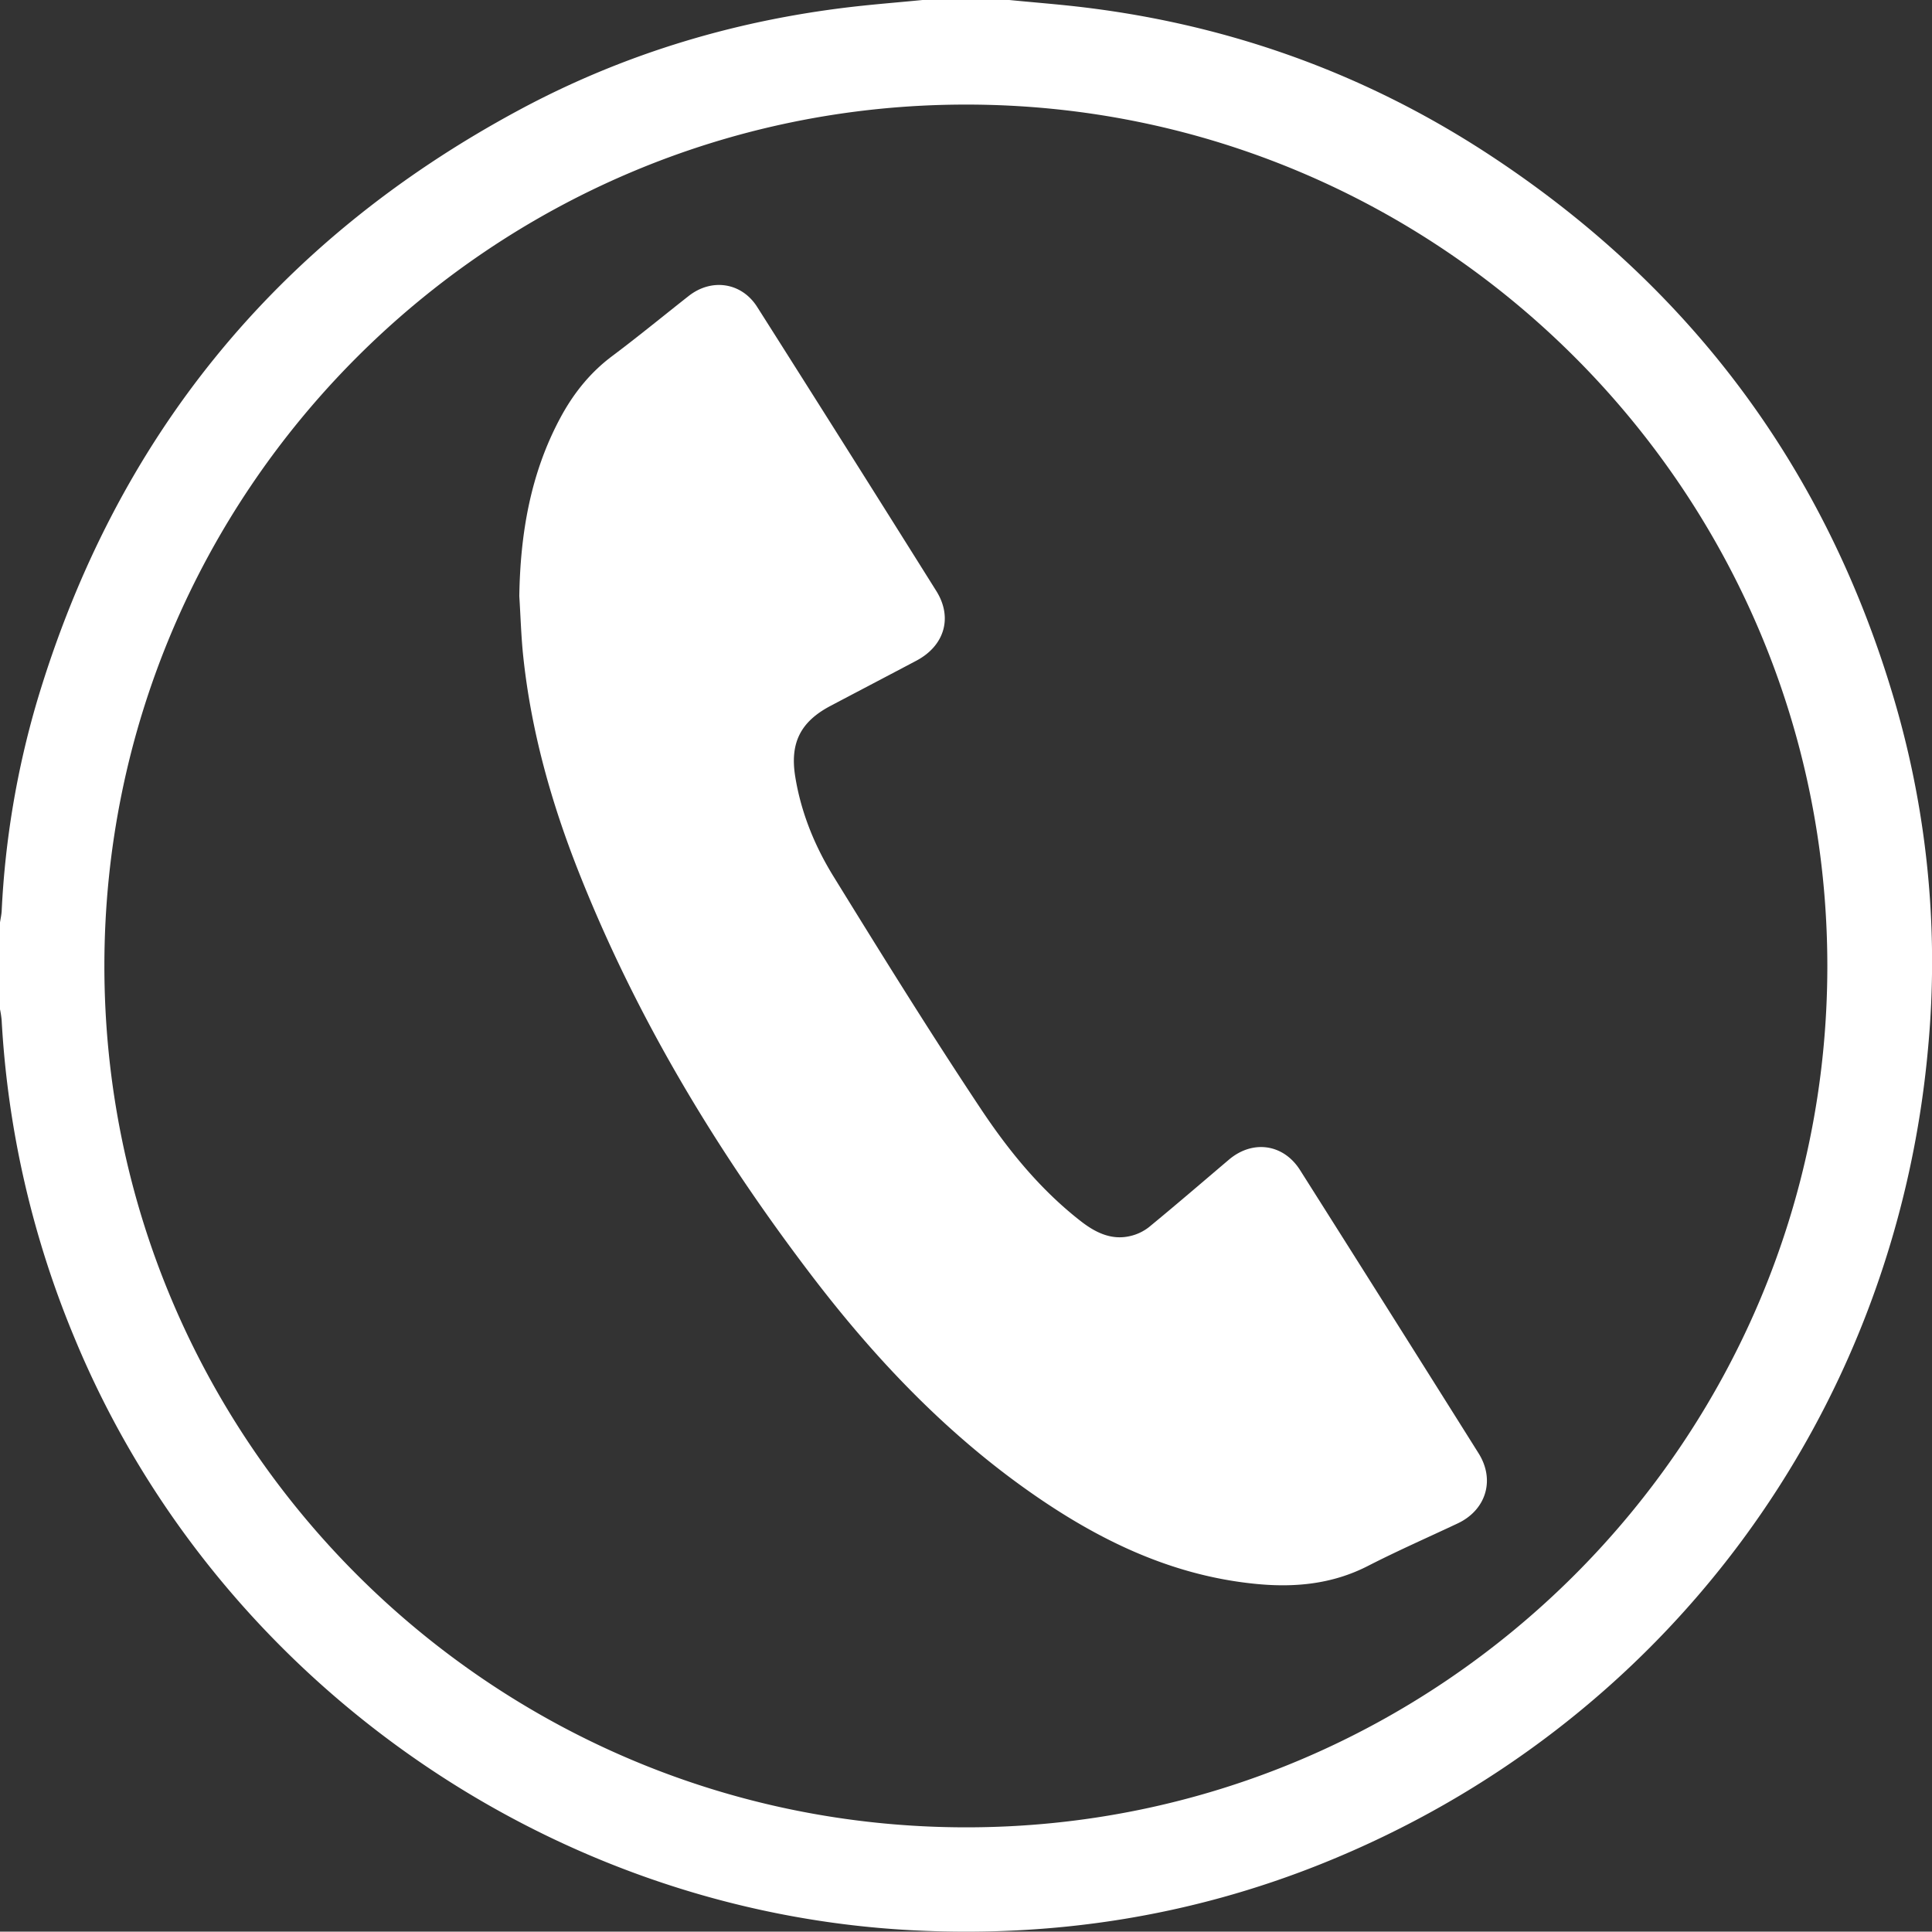
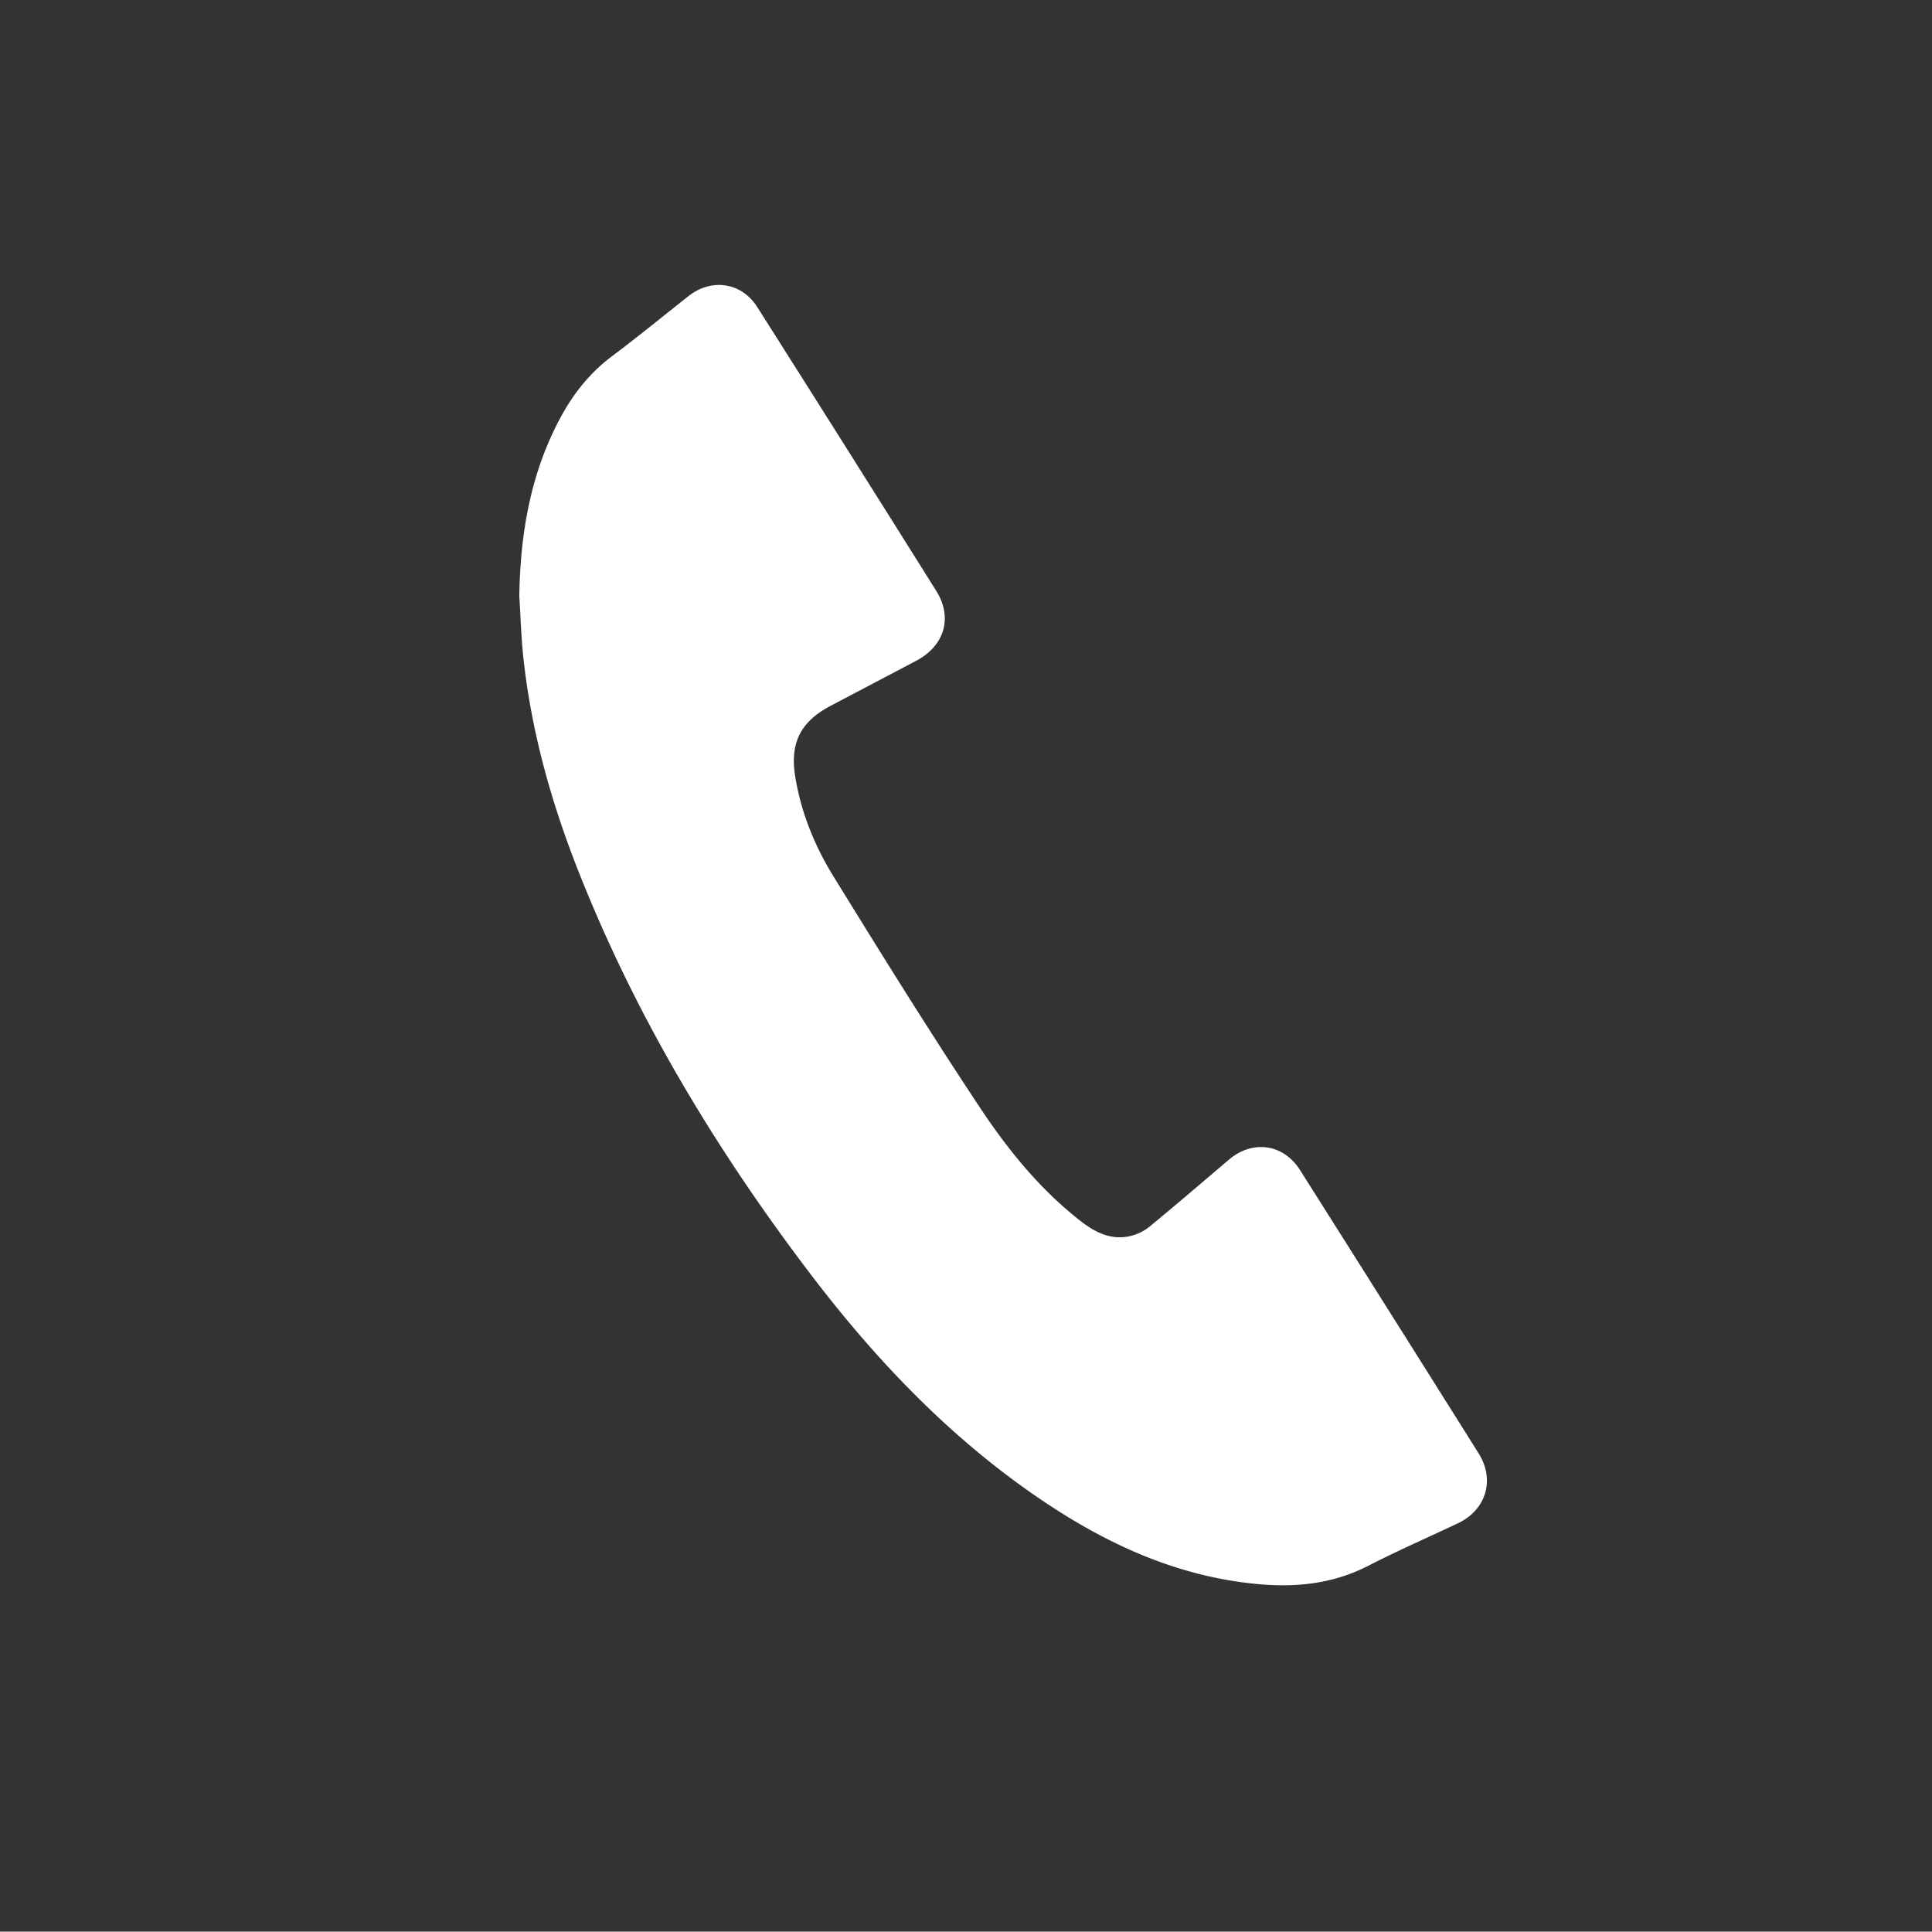
<svg xmlns="http://www.w3.org/2000/svg" viewBox="0 0 979.09 978.91">
  <rect x="0" y="0" width="979.09" height="978.91" fill="#333333" stroke="none" />
  <defs>
    <style>.cls-1{fill:#fff;}</style>
  </defs>
  <title>Ресурс 26</title>
  <g id="Слой_2" data-name="Слой 2">
    <g id="Слой_1-2" data-name="Слой 1">
-       <path class="cls-1" d="M511.48,0c10.08,1,20.17,1.81,30.23,2.87,76.61,8.11,147.51,32.83,212,74.89C856.7,145,925.88,237.81,960.36,356a469.8,469.8,0,0,1,16.81,174.38C960.65,716.84,843.3,875,669.62,944.58,603,971.26,533.66,981.94,462,978.19,276.47,968.47,108.72,849.8,37.71,677.91A487.61,487.61,0,0,1,.82,516.81,50.83,50.83,0,0,0,0,511.48v-44c.29-1.94.74-3.87.85-5.82a453.07,453.07,0,0,1,17.83-106Q78.37,155.41,262.43,56.09C317,26.62,375.59,9.35,437.3,2.87,447.36,1.81,457.45,1,467.52,0Zm-22.1,53C248.66,53.06,52.92,248.82,52.9,489.46S248.42,925.81,489.27,926.05,926.21,730.1,926.05,489.32,729.93,52.83,489.38,53Z" />
      <path class="cls-1" d="M263.17,302.12c.49-31.55,5.62-62,20.65-90.1,6.57-12.31,15-23,26.34-31.51,13.18-9.87,25.91-20.35,38.87-30.53,11.58-9.1,26.77-6.9,34.69,5.57q45.58,71.83,90.76,143.92c8.47,13.51,4.15,27.81-10.09,35.35-14.54,7.7-29.13,15.31-43.68,23-15.07,8-20.45,18.76-17.71,35.73,2.93,18.15,9.79,35,19.32,50.48,24.44,39.64,49,79.23,74.79,118,14.07,21.14,30.25,41,50.6,56.83,7.23,5.62,15.32,9.77,24.91,7.57a24.18,24.18,0,0,0,9.69-4.59c13.63-11.2,27-22.72,40.45-34.13,12-10.2,27.64-8.08,36.08,5.27q45.36,71.67,90.47,143.52c8.49,13.53,3.77,28.75-10.57,35.52-15.19,7.16-30.58,13.91-45.5,21.56-18.4,9.44-37.86,11.1-57.82,9-43.83-4.52-81.71-23.65-116.88-48.89-41.62-29.87-76.35-66.79-107.27-107.33-48-63-88.62-130.31-117.86-204.13C279.45,407,269.24,370.77,265.2,333,264.1,322.74,263.83,312.41,263.17,302.12Z" />
    </g>
  </g>
</svg>